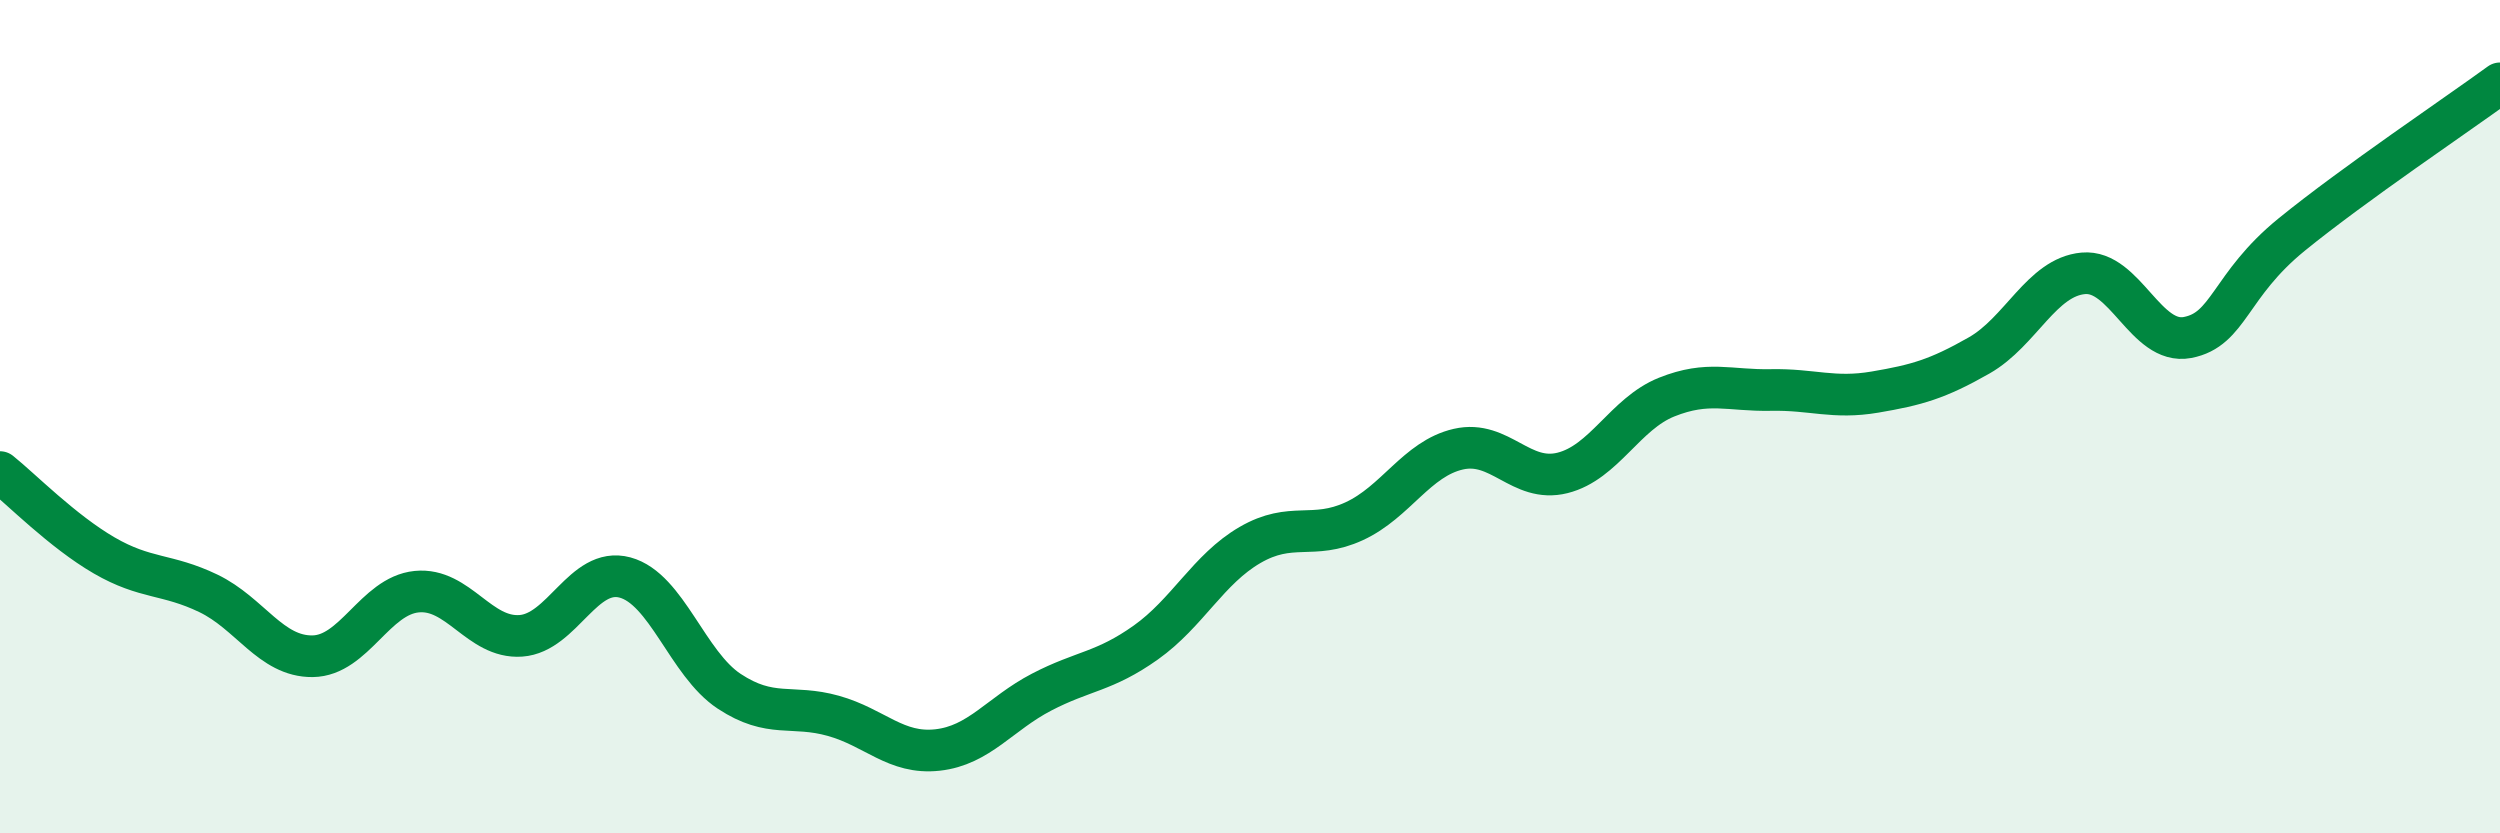
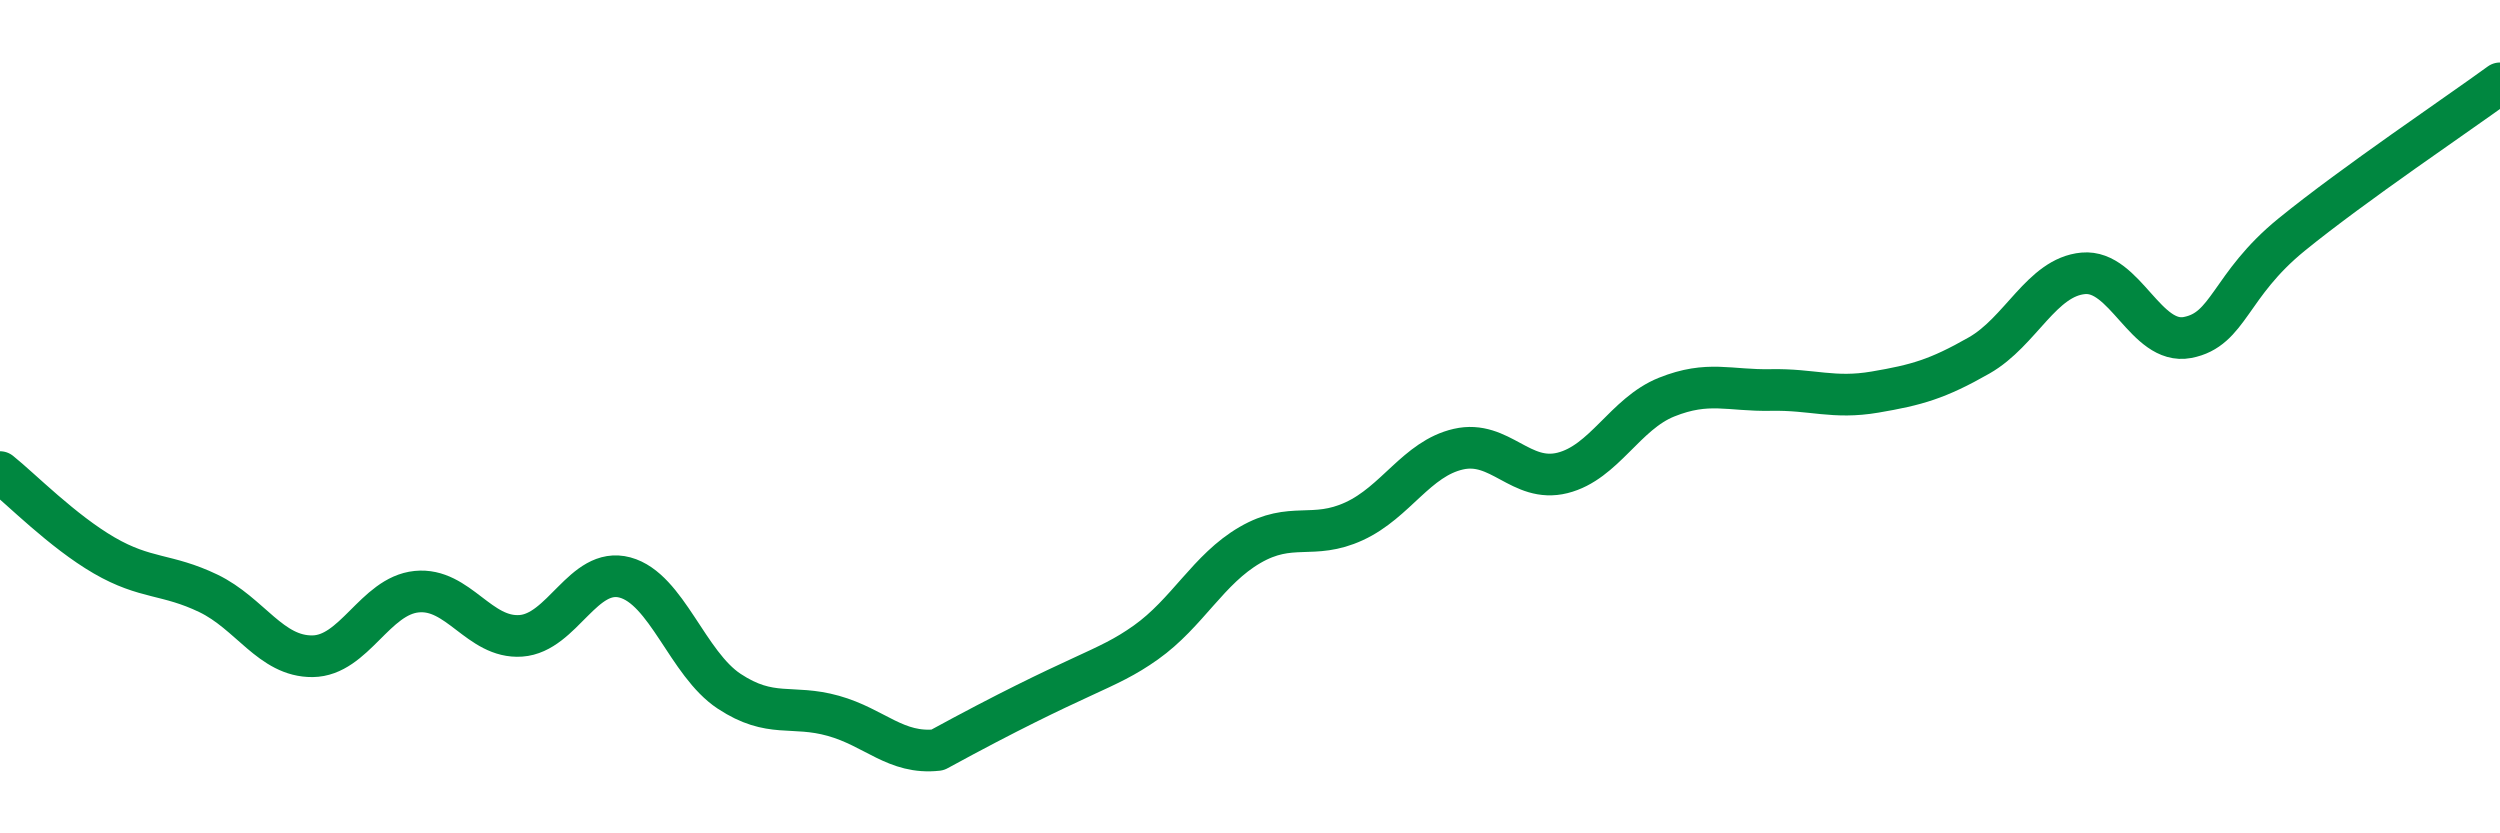
<svg xmlns="http://www.w3.org/2000/svg" width="60" height="20" viewBox="0 0 60 20">
-   <path d="M 0,11.33 C 0.5,11.73 1.5,12.75 2.5,13.33 C 3.5,13.91 4,13.76 5,14.24 C 6,14.72 6.5,15.76 7.5,15.75 C 8.5,15.74 9,14.3 10,14.2 C 11,14.1 11.5,15.33 12.5,15.26 C 13.5,15.19 14,13.59 15,13.86 C 16,14.13 16.5,15.93 17.5,16.59 C 18.5,17.25 19,16.9 20,17.18 C 21,17.46 21.5,18.11 22.5,18 C 23.5,17.89 24,17.13 25,16.61 C 26,16.09 26.5,16.13 27.5,15.42 C 28.5,14.71 29,13.66 30,13.08 C 31,12.5 31.5,12.97 32.5,12.51 C 33.5,12.05 34,11.01 35,10.78 C 36,10.55 36.5,11.6 37.5,11.35 C 38.5,11.1 39,9.93 40,9.53 C 41,9.13 41.5,9.38 42.5,9.36 C 43.5,9.34 44,9.58 45,9.41 C 46,9.24 46.5,9.1 47.5,8.53 C 48.5,7.96 49,6.65 50,6.56 C 51,6.47 51.5,8.29 52.5,8.1 C 53.5,7.91 53.5,6.85 55,5.63 C 56.5,4.41 59,2.73 60,2L60 20L0 20Z" fill="#008740" opacity="0.1" stroke-linecap="round" stroke-linejoin="round" />
-   <path d="M 0,11.33 C 0.5,11.73 1.5,12.75 2.5,13.33 C 3.5,13.91 4,13.76 5,14.24 C 6,14.72 6.5,15.76 7.5,15.75 C 8.5,15.74 9,14.3 10,14.2 C 11,14.1 11.5,15.33 12.5,15.26 C 13.5,15.19 14,13.59 15,13.86 C 16,14.13 16.5,15.93 17.5,16.59 C 18.5,17.25 19,16.9 20,17.18 C 21,17.46 21.5,18.11 22.5,18 C 23.5,17.89 24,17.13 25,16.61 C 26,16.09 26.5,16.13 27.5,15.42 C 28.5,14.71 29,13.66 30,13.08 C 31,12.5 31.5,12.97 32.5,12.51 C 33.5,12.05 34,11.01 35,10.78 C 36,10.55 36.5,11.6 37.5,11.35 C 38.5,11.1 39,9.93 40,9.53 C 41,9.13 41.5,9.38 42.5,9.36 C 43.5,9.34 44,9.58 45,9.41 C 46,9.24 46.5,9.1 47.5,8.53 C 48.5,7.96 49,6.65 50,6.56 C 51,6.47 51.5,8.29 52.5,8.1 C 53.5,7.91 53.5,6.85 55,5.63 C 56.5,4.41 59,2.73 60,2" stroke="#008740" stroke-width="1" fill="none" stroke-linecap="round" stroke-linejoin="round" />
+   <path d="M 0,11.33 C 0.5,11.73 1.5,12.75 2.5,13.33 C 3.5,13.91 4,13.76 5,14.24 C 6,14.72 6.5,15.76 7.5,15.75 C 8.5,15.74 9,14.3 10,14.2 C 11,14.1 11.5,15.33 12.5,15.26 C 13.5,15.19 14,13.59 15,13.86 C 16,14.13 16.5,15.93 17.5,16.59 C 18.5,17.25 19,16.9 20,17.18 C 21,17.46 21.5,18.11 22.5,18 C 26,16.09 26.5,16.13 27.5,15.42 C 28.5,14.71 29,13.66 30,13.08 C 31,12.5 31.5,12.97 32.5,12.51 C 33.5,12.05 34,11.01 35,10.78 C 36,10.55 36.5,11.6 37.5,11.35 C 38.5,11.1 39,9.93 40,9.53 C 41,9.13 41.5,9.38 42.5,9.36 C 43.5,9.34 44,9.58 45,9.41 C 46,9.24 46.5,9.1 47.5,8.53 C 48.5,7.96 49,6.65 50,6.56 C 51,6.47 51.5,8.29 52.5,8.1 C 53.5,7.91 53.5,6.85 55,5.63 C 56.5,4.41 59,2.73 60,2" stroke="#008740" stroke-width="1" fill="none" stroke-linecap="round" stroke-linejoin="round" />
</svg>